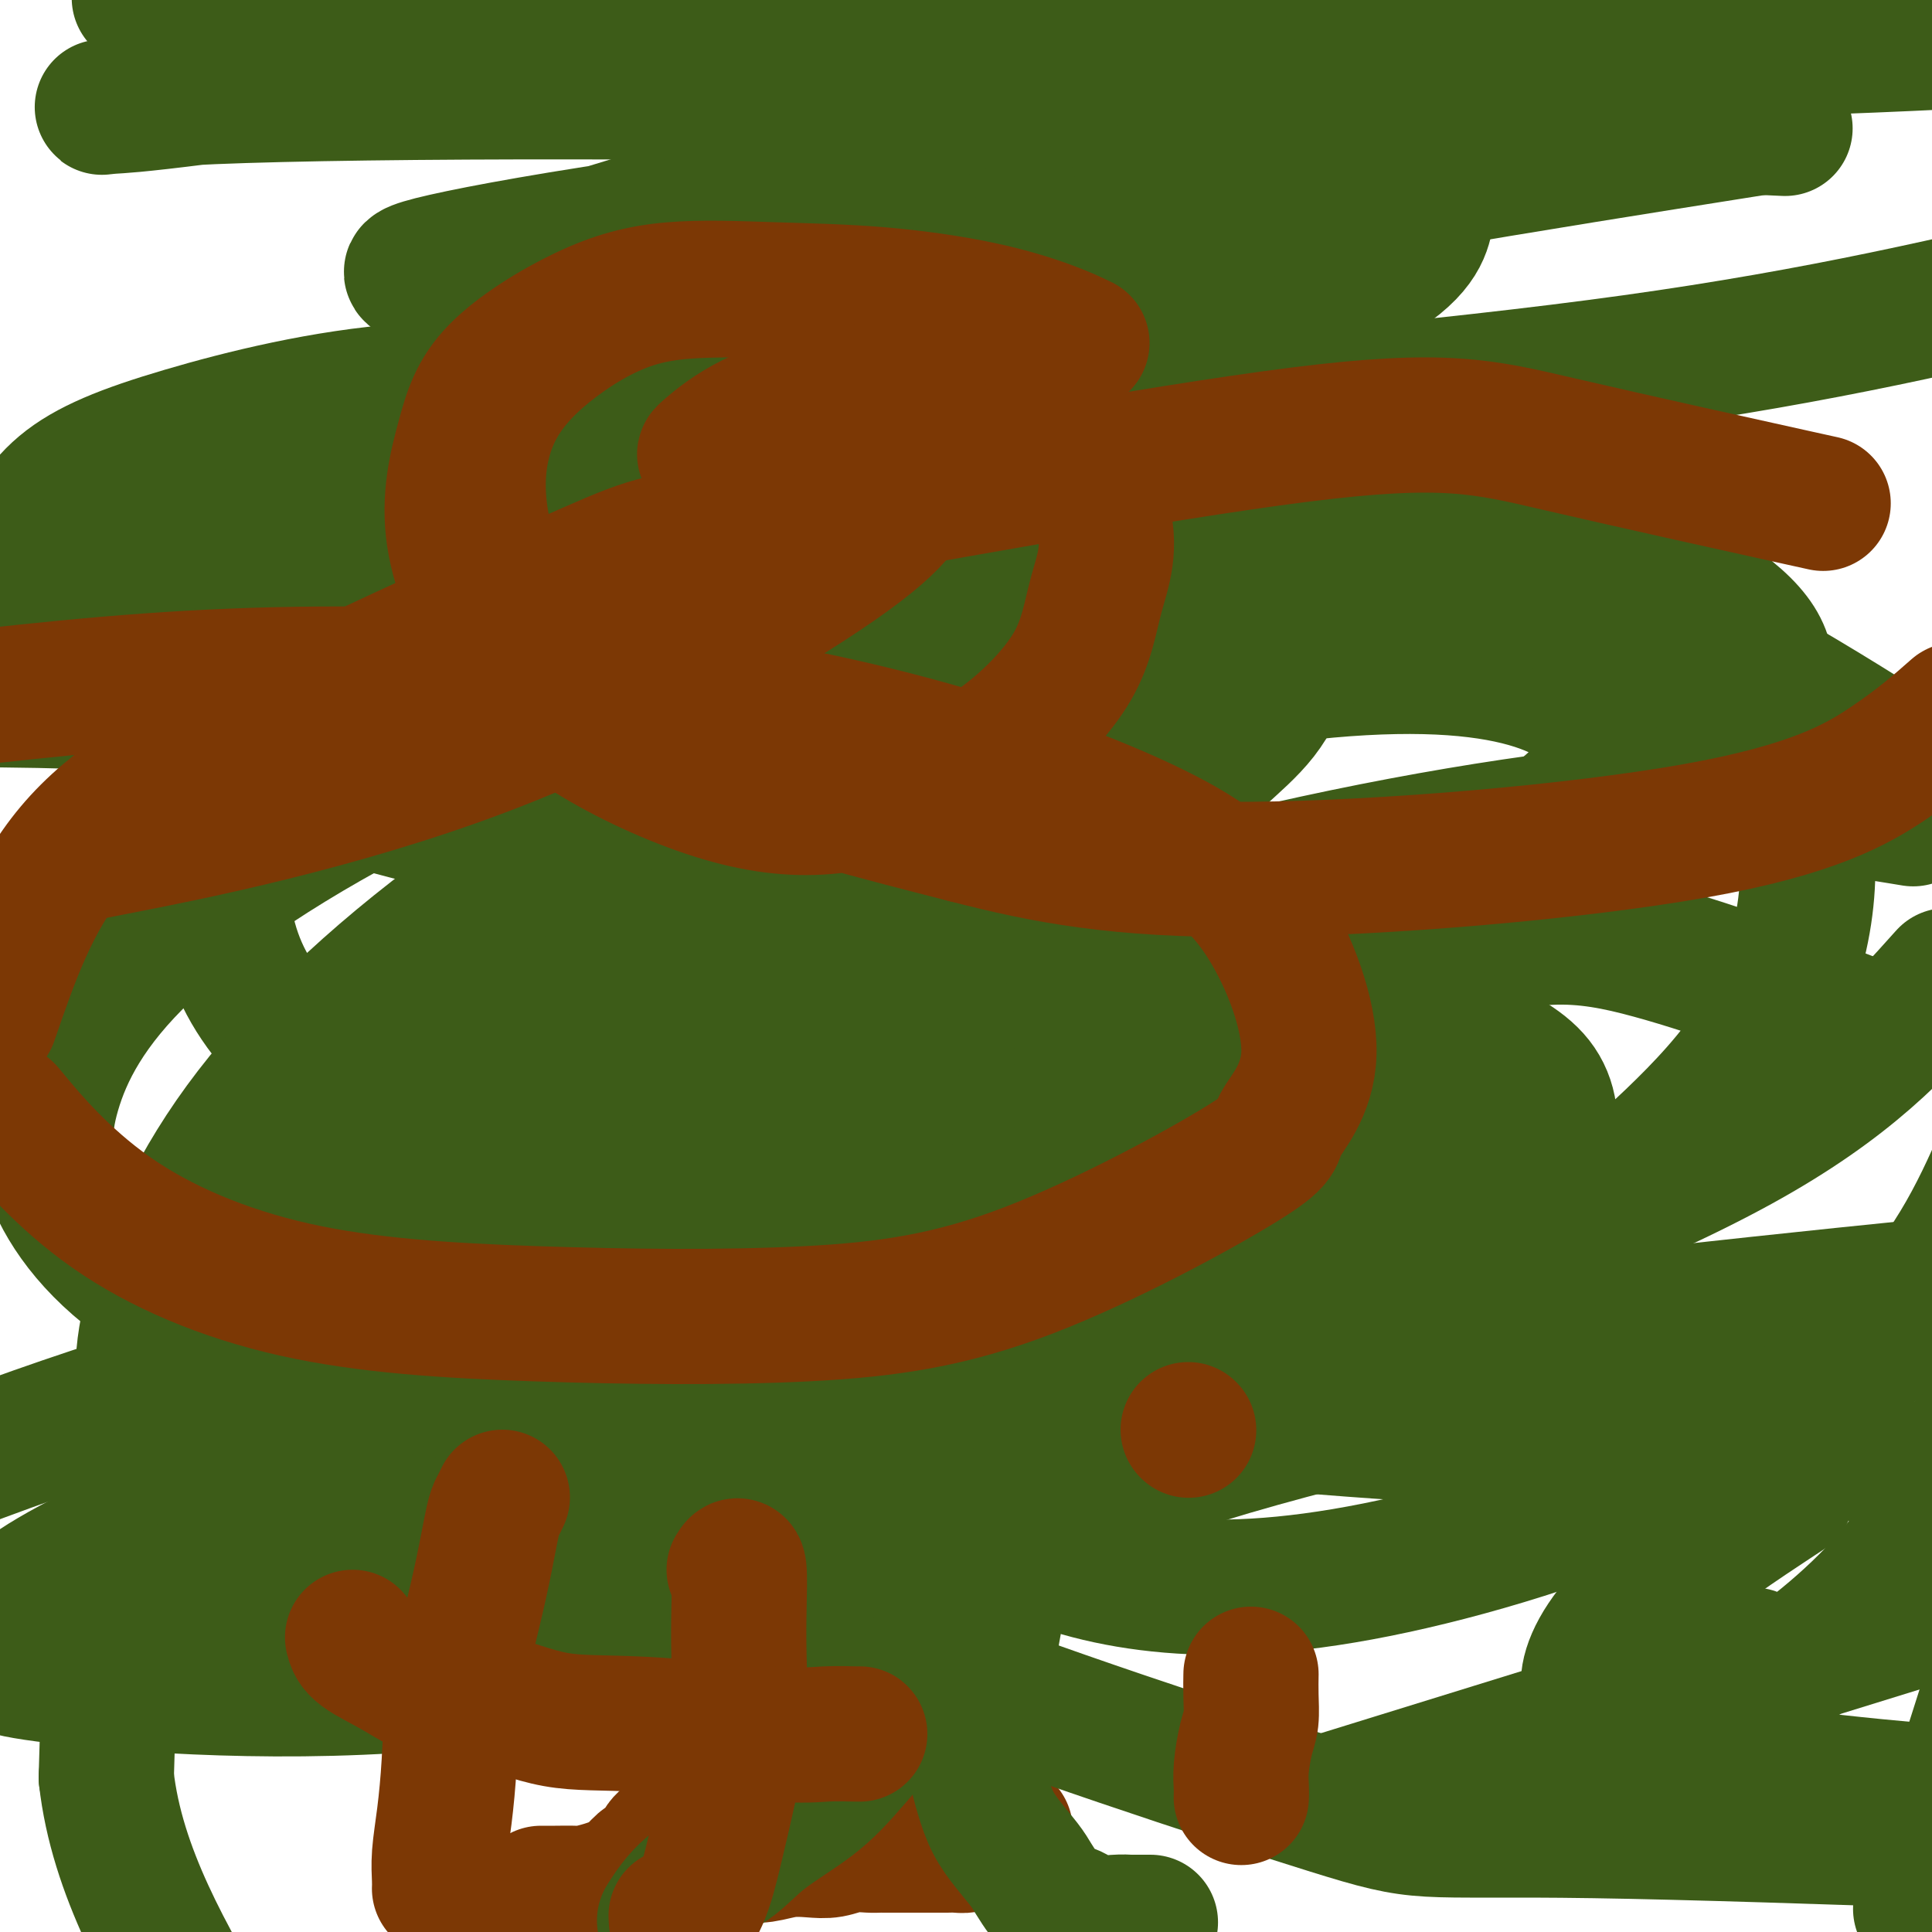
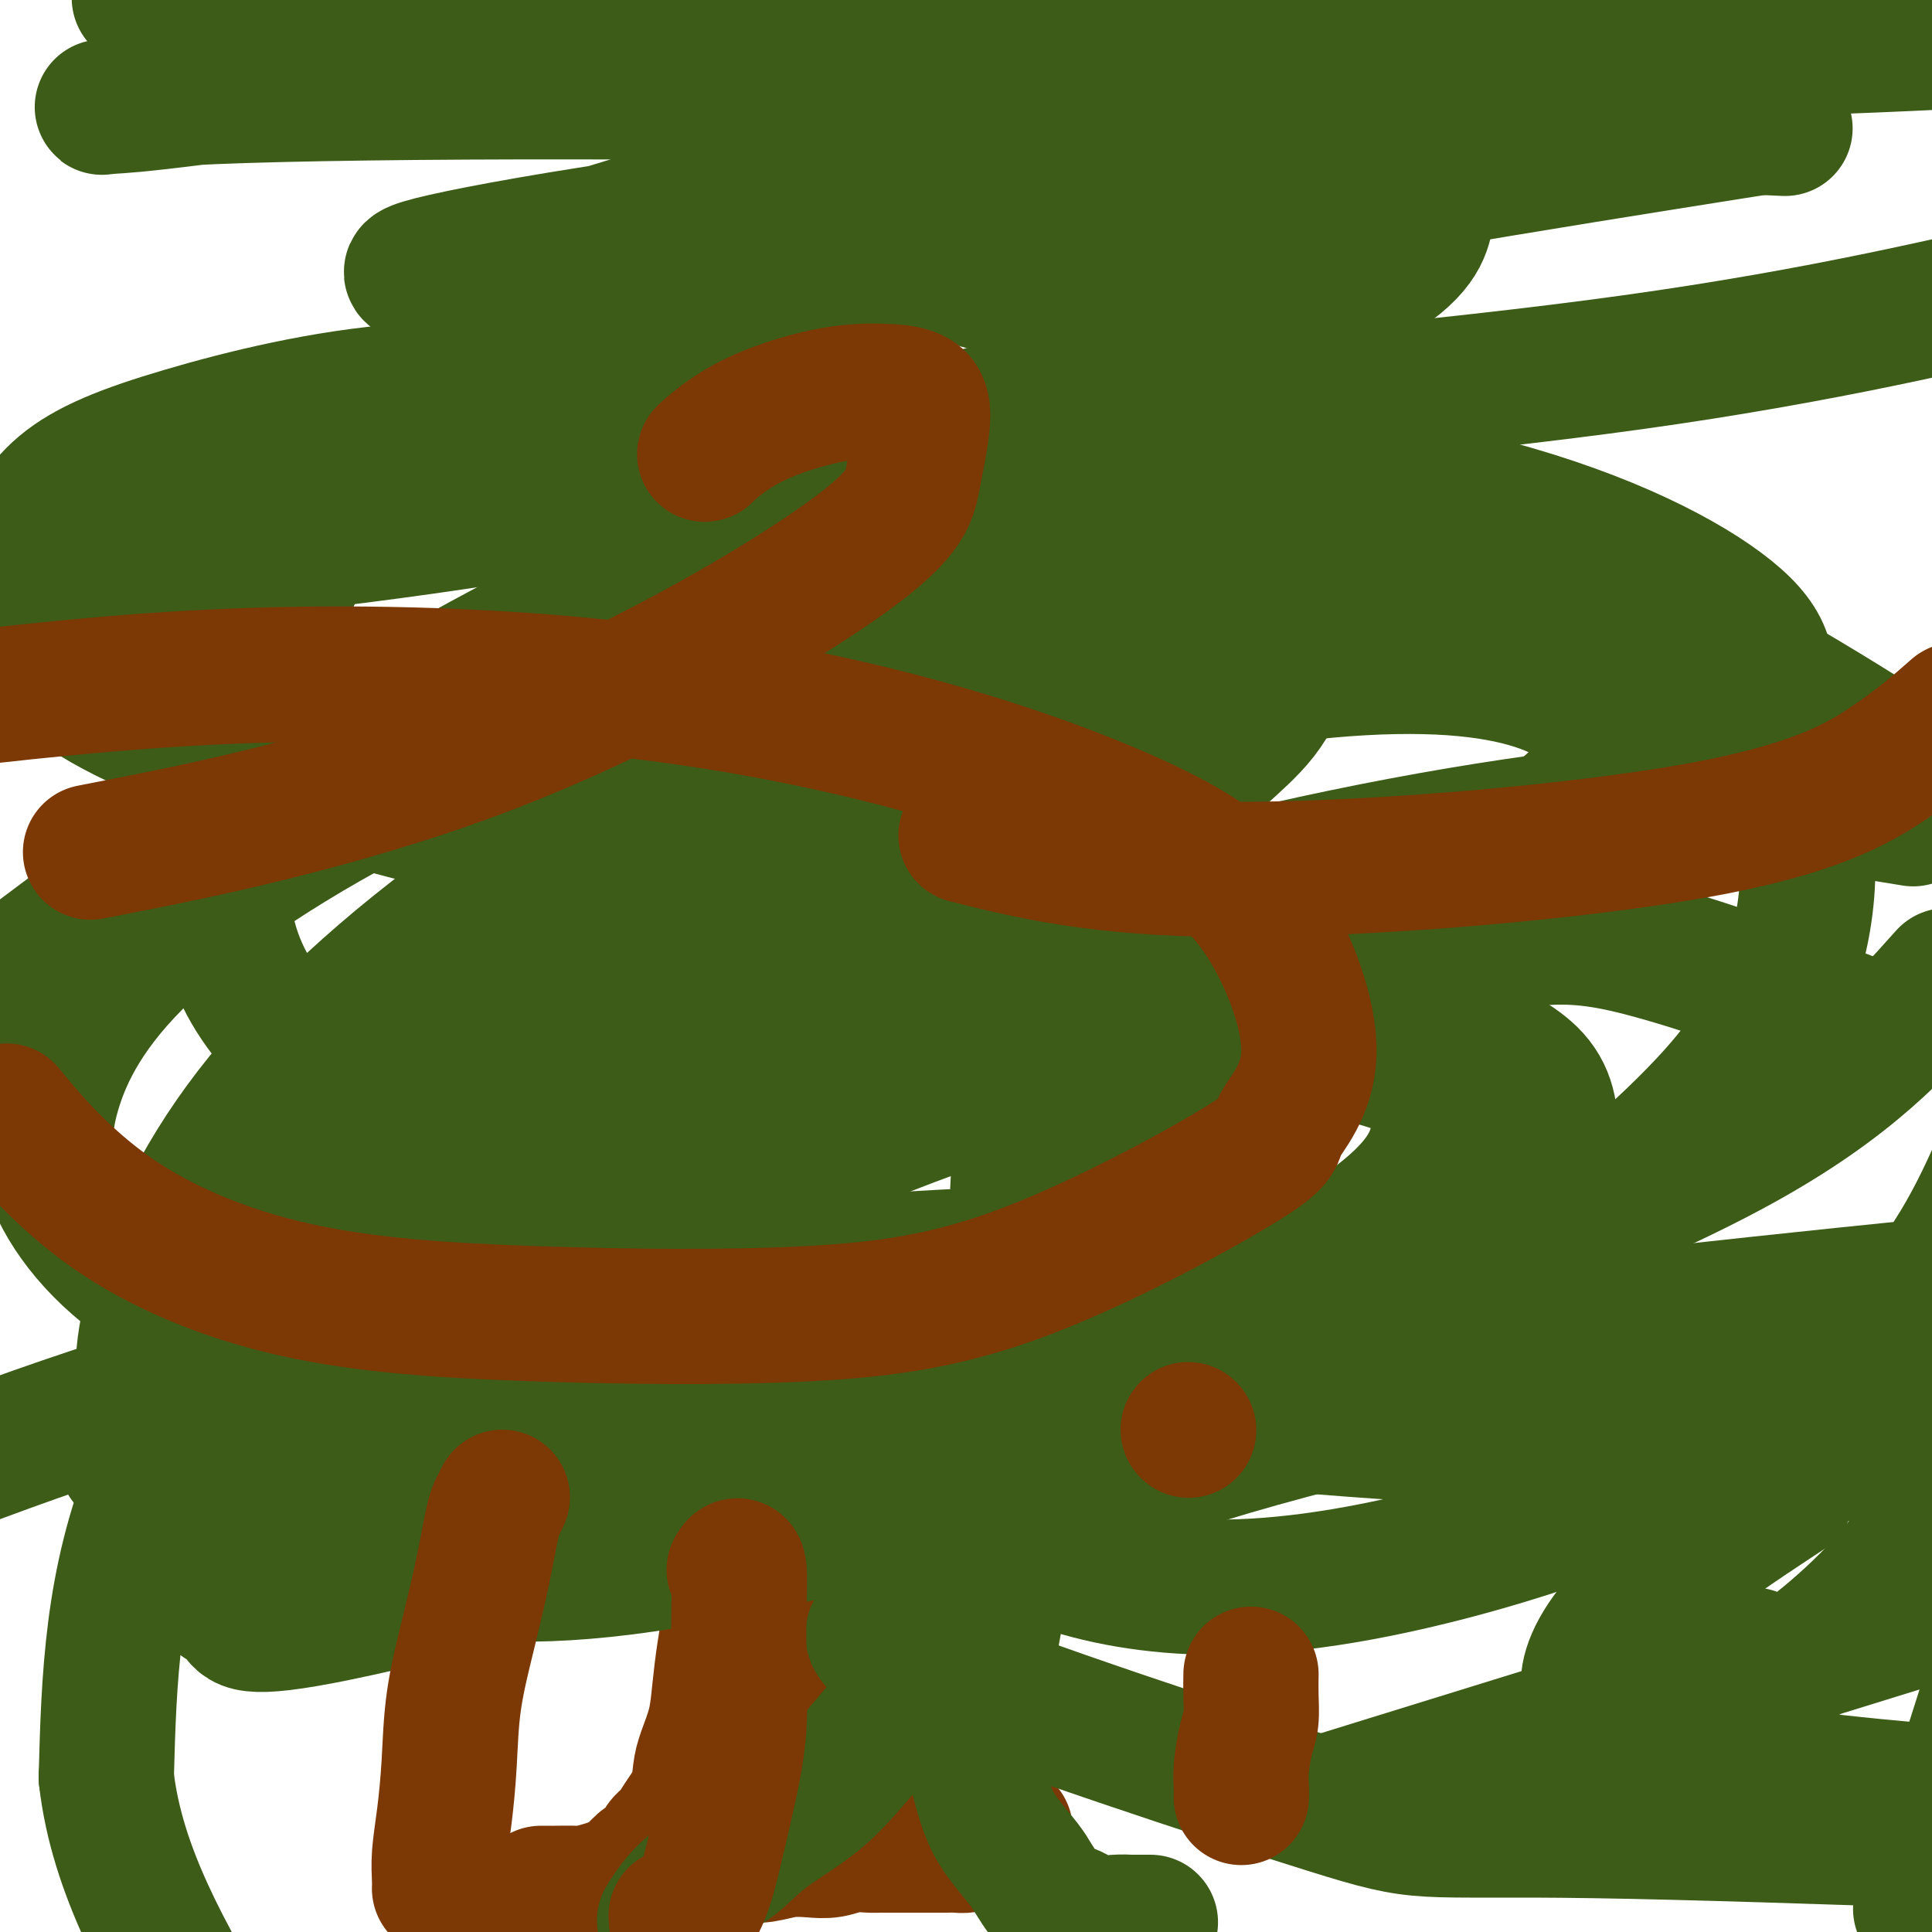
<svg xmlns="http://www.w3.org/2000/svg" viewBox="0 0 400 400" version="1.1">
  <g fill="none" stroke="#7C3805" stroke-width="28" stroke-linecap="round" stroke-linejoin="round">
    <path d="M112,392c0.308,-0.002 0.617,-0.003 1,0c0.383,0.003 0.841,0.011 2,0c1.159,-0.011 3.019,-0.042 4,0c0.981,0.042 1.083,0.158 2,0c0.917,-0.158 2.650,-0.588 4,-1c1.350,-0.412 2.316,-0.805 3,-1c0.684,-0.195 1.085,-0.192 2,-1c0.915,-0.808 2.342,-2.429 3,-3c0.658,-0.571 0.545,-0.094 1,0c0.455,0.094 1.477,-0.196 2,-1c0.523,-0.804 0.546,-2.123 1,-3c0.454,-0.877 1.339,-1.314 2,-2c0.661,-0.686 1.098,-1.623 2,-3c0.902,-1.377 2.269,-3.194 3,-5c0.731,-1.806 0.825,-3.600 1,-5c0.175,-1.400 0.429,-2.404 1,-4c0.571,-1.596 1.458,-3.783 2,-6c0.542,-2.217 0.737,-4.465 1,-7c0.263,-2.535 0.592,-5.359 1,-8c0.408,-2.641 0.894,-5.100 1,-8c0.106,-2.900 -0.168,-6.240 0,-9c0.168,-2.760 0.777,-4.940 1,-8c0.223,-3.060 0.061,-7.001 0,-10c-0.061,-2.999 -0.019,-5.055 0,-9c0.019,-3.945 0.015,-9.779 0,-14c-0.015,-4.221 -0.043,-6.829 0,-10c0.043,-3.171 0.155,-6.906 0,-10c-0.155,-3.094 -0.578,-5.547 -1,-8" />
    <path d="M151,256c0.004,-13.656 0.015,-8.797 0,-9c-0.015,-0.203 -0.057,-5.467 0,-9c0.057,-3.533 0.211,-5.336 0,-8c-0.211,-2.664 -0.788,-6.190 -1,-9c-0.212,-2.810 -0.058,-4.905 0,-7c0.058,-2.095 0.019,-4.191 0,-6c-0.019,-1.809 -0.019,-3.332 0,-5c0.019,-1.668 0.057,-3.480 0,-5c-0.057,-1.520 -0.209,-2.748 0,-4c0.209,-1.252 0.778,-2.529 1,-4c0.222,-1.471 0.096,-3.137 0,-4c-0.096,-0.863 -0.164,-0.922 0,-2c0.164,-1.078 0.559,-3.176 1,-4c0.441,-0.824 0.926,-0.376 1,-1c0.074,-0.624 -0.265,-2.321 0,-3c0.265,-0.679 1.132,-0.339 2,0" />
    <path d="M155,176c1.853,-2.618 3.985,-0.163 5,1c1.015,1.163 0.913,1.032 1,1c0.087,-0.032 0.363,0.033 1,0c0.637,-0.033 1.636,-0.164 2,0c0.364,0.164 0.094,0.623 0,1c-0.094,0.377 -0.010,0.672 0,1c0.010,0.328 -0.054,0.689 0,1c0.054,0.311 0.224,0.572 0,1c-0.224,0.428 -0.844,1.021 -1,2c-0.156,0.979 0.151,2.342 0,3c-0.151,0.658 -0.758,0.609 -1,1c-0.242,0.391 -0.117,1.222 0,2c0.117,0.778 0.227,1.505 0,2c-0.227,0.495 -0.792,0.759 -1,1c-0.208,0.241 -0.059,0.458 0,1c0.059,0.542 0.030,1.408 0,2c-0.030,0.592 -0.060,0.911 0,1c0.060,0.089 0.208,-0.053 0,0c-0.208,0.053 -0.774,0.301 -1,1c-0.226,0.699 -0.113,1.850 0,3" />
    <path d="M160,201c-0.619,3.895 -0.167,2.133 0,2c0.167,-0.133 0.049,1.362 0,3c-0.049,1.638 -0.028,3.419 0,5c0.028,1.581 0.064,2.963 0,4c-0.064,1.037 -0.228,1.730 0,3c0.228,1.270 0.849,3.116 1,5c0.151,1.884 -0.166,3.805 0,5c0.166,1.195 0.815,1.663 1,3c0.185,1.337 -0.094,3.542 0,5c0.094,1.458 0.561,2.168 1,3c0.439,0.832 0.849,1.785 1,3c0.151,1.215 0.041,2.692 0,4c-0.041,1.308 -0.015,2.449 0,3c0.015,0.551 0.018,0.513 0,1c-0.018,0.487 -0.057,1.498 0,2c0.057,0.502 0.212,0.495 0,1c-0.212,0.505 -0.789,1.524 -1,2c-0.211,0.476 -0.057,0.411 0,1c0.057,0.589 0.015,1.833 0,3c-0.015,1.167 -0.004,2.257 0,3c0.004,0.743 0.002,1.139 0,2c-0.002,0.861 -0.004,2.188 0,3c0.004,0.812 0.015,1.108 0,2c-0.015,0.892 -0.057,2.380 0,3c0.057,0.620 0.212,0.373 0,1c-0.212,0.627 -0.792,2.127 -1,3c-0.208,0.873 -0.045,1.118 0,2c0.045,0.882 -0.029,2.401 0,3c0.029,0.599 0.162,0.277 0,1c-0.162,0.723 -0.618,2.492 -1,4c-0.382,1.508 -0.691,2.754 -1,4" />
    <path d="M160,290c-0.620,8.265 -0.170,4.927 0,4c0.170,-0.927 0.060,0.556 0,2c-0.060,1.444 -0.069,2.848 0,4c0.069,1.152 0.216,2.051 0,3c-0.216,0.949 -0.794,1.949 -1,3c-0.206,1.051 -0.041,2.155 0,3c0.041,0.845 -0.041,1.433 0,2c0.041,0.567 0.207,1.115 0,2c-0.207,0.885 -0.787,2.109 -1,3c-0.213,0.891 -0.061,1.451 0,2c0.061,0.549 0.030,1.088 0,2c-0.030,0.912 -0.060,2.197 0,3c0.060,0.803 0.212,1.125 0,2c-0.212,0.875 -0.786,2.304 -1,3c-0.214,0.696 -0.068,0.661 0,1c0.068,0.339 0.059,1.053 0,2c-0.059,0.947 -0.169,2.126 0,3c0.169,0.874 0.618,1.441 1,2c0.382,0.559 0.697,1.108 1,2c0.303,0.892 0.593,2.125 1,3c0.407,0.875 0.932,1.391 1,2c0.068,0.609 -0.322,1.311 0,2c0.322,0.689 1.354,1.364 2,2c0.646,0.636 0.904,1.231 1,2c0.096,0.769 0.029,1.712 0,2c-0.029,0.288 -0.022,-0.077 0,0c0.022,0.077 0.057,0.598 0,1c-0.057,0.402 -0.208,0.685 0,1c0.208,0.315 0.774,0.661 1,1c0.226,0.339 0.113,0.669 0,1" />
    <path d="M165,355c1.174,3.488 0.108,1.708 0,1c-0.108,-0.708 0.741,-0.343 1,0c0.259,0.343 -0.073,0.666 0,1c0.073,0.334 0.552,0.681 1,1c0.448,0.319 0.866,0.610 1,1c0.134,0.390 -0.018,0.878 0,1c0.018,0.122 0.204,-0.121 1,0c0.796,0.121 2.202,0.606 3,1c0.798,0.394 0.987,0.697 1,1c0.013,0.303 -0.150,0.607 0,1c0.150,0.393 0.614,0.875 1,1c0.386,0.125 0.694,-0.107 1,0c0.306,0.107 0.610,0.554 1,1c0.390,0.446 0.867,0.893 1,1c0.133,0.107 -0.078,-0.126 0,0c0.078,0.126 0.444,0.611 1,1c0.556,0.389 1.302,0.683 2,1c0.698,0.317 1.349,0.659 2,1" />
    <path d="M182,369c2.815,2.774 1.352,2.709 2,3c0.648,0.291 3.406,0.940 5,2c1.594,1.060 2.024,2.533 3,3c0.976,0.467 2.498,-0.072 3,0c0.502,0.072 -0.015,0.755 0,1c0.015,0.245 0.564,0.052 1,0c0.436,-0.052 0.761,0.039 1,0c0.239,-0.039 0.391,-0.207 1,0c0.609,0.207 1.673,0.787 2,1c0.327,0.213 -0.085,0.057 0,0c0.085,-0.057 0.666,-0.015 1,0c0.334,0.015 0.422,0.004 1,0c0.578,-0.004 1.647,-0.001 2,0c0.353,0.001 -0.010,-0.001 0,0c0.010,0.001 0.392,0.003 1,0c0.608,-0.003 1.441,-0.011 2,0c0.559,0.011 0.843,0.041 1,0c0.157,-0.041 0.188,-0.155 0,0c-0.188,0.155 -0.594,0.577 -1,1" />
    <path d="M207,380c1.736,0.420 -1.423,-0.031 -3,0c-1.577,0.031 -1.573,0.544 -2,1c-0.427,0.456 -1.286,0.854 -2,1c-0.714,0.146 -1.283,0.039 -2,0c-0.717,-0.039 -1.580,-0.010 -2,0c-0.420,0.010 -0.395,0.003 -1,0c-0.605,-0.003 -1.839,-0.001 -3,0c-1.161,0.001 -2.249,0.000 -3,0c-0.751,-0.000 -1.166,-0.001 -2,0c-0.834,0.001 -2.088,0.004 -3,0c-0.912,-0.004 -1.481,-0.015 -2,0c-0.519,0.015 -0.987,0.056 -2,0c-1.013,-0.056 -2.571,-0.207 -4,0c-1.429,0.207 -2.731,0.774 -4,1c-1.269,0.226 -2.507,0.113 -4,0c-1.493,-0.113 -3.240,-0.226 -5,0c-1.760,0.226 -3.532,0.793 -5,1c-1.468,0.207 -2.632,0.056 -3,0c-0.368,-0.056 0.059,-0.015 0,0c-0.059,0.015 -0.603,0.004 -1,0c-0.397,-0.004 -0.645,-0.001 -1,0c-0.355,0.001 -0.817,0.000 -2,0c-1.183,-0.000 -3.088,-0.000 -4,0c-0.912,0.000 -0.832,0.000 -1,0c-0.168,-0.000 -0.584,-0.000 -1,0" />
    <path d="M145,384c-9.988,0.619 -3.958,0.167 -2,0c1.958,-0.167 -0.155,-0.048 -1,0c-0.845,0.048 -0.423,0.024 0,0" />
  </g>
  <g fill="none" stroke="#3D5C18" stroke-width="28" stroke-linecap="round" stroke-linejoin="round">
    <path d="M171,150c-0.361,0.337 -0.723,0.674 -1,1c-0.277,0.326 -0.470,0.640 -1,1c-0.530,0.360 -1.399,0.766 -3,1c-1.601,0.234 -3.936,0.295 -6,1c-2.064,0.705 -3.857,2.055 -8,3c-4.143,0.945 -10.636,1.485 -15,2c-4.364,0.515 -6.599,1.005 -10,1c-3.401,-0.005 -7.970,-0.505 -12,-1c-4.030,-0.495 -7.523,-0.985 -11,-2c-3.477,-1.015 -6.938,-2.556 -11,-4c-4.062,-1.444 -8.724,-2.791 -13,-4c-4.276,-1.209 -8.168,-2.280 -11,-4c-2.832,-1.720 -4.606,-4.091 -6,-6c-1.394,-1.909 -2.408,-3.357 -3,-5c-0.592,-1.643 -0.763,-3.481 -1,-5c-0.237,-1.519 -0.542,-2.719 0,-5c0.542,-2.281 1.929,-5.644 4,-9c2.071,-3.356 4.825,-6.703 8,-10c3.175,-3.297 6.772,-6.542 12,-12c5.228,-5.458 12.087,-13.129 17,-18c4.913,-4.871 7.880,-6.941 11,-9c3.120,-2.059 6.393,-4.107 10,-6c3.607,-1.893 7.547,-3.631 12,-5c4.453,-1.369 9.420,-2.369 14,-3c4.580,-0.631 8.774,-0.893 12,-1c3.226,-0.107 5.483,-0.059 9,0c3.517,0.059 8.293,0.129 13,1c4.707,0.871 9.344,2.542 14,4c4.656,1.458 9.330,2.702 14,4c4.670,1.298 9.335,2.649 14,4" />
    <path d="M223,64c8.853,2.692 9.987,3.423 14,6c4.013,2.577 10.907,6.999 15,10c4.093,3.001 5.385,4.580 7,7c1.615,2.420 3.553,5.679 5,9c1.447,3.321 2.404,6.703 3,10c0.596,3.297 0.831,6.510 1,10c0.169,3.490 0.272,7.259 0,11c-0.272,3.741 -0.918,7.454 -2,11c-1.082,3.546 -2.600,6.924 -5,10c-2.400,3.076 -5.683,5.851 -8,8c-2.317,2.149 -3.667,3.672 -6,6c-2.333,2.328 -5.647,5.462 -7,7c-1.353,1.538 -0.743,1.481 -3,2c-2.257,0.519 -7.381,1.615 -11,2c-3.619,0.385 -5.733,0.060 -9,0c-3.267,-0.060 -7.685,0.144 -13,0c-5.315,-0.144 -11.525,-0.635 -16,-1c-4.475,-0.365 -7.215,-0.604 -11,-1c-3.785,-0.396 -8.614,-0.950 -13,-2c-4.386,-1.050 -8.328,-2.596 -13,-4c-4.672,-1.404 -10.075,-2.666 -14,-4c-3.925,-1.334 -6.372,-2.739 -8,-4c-1.628,-1.261 -2.436,-2.379 -3,-3c-0.564,-0.621 -0.883,-0.744 -1,-1c-0.117,-0.256 -0.031,-0.646 0,-1c0.031,-0.354 0.009,-0.673 0,-1c-0.009,-0.327 -0.004,-0.664 0,-1" />
    <path d="M125,150c-1.582,-1.741 0.462,-0.592 3,-1c2.538,-0.408 5.568,-2.372 10,-4c4.432,-1.628 10.265,-2.920 15,-4c4.735,-1.080 8.373,-1.947 17,-3c8.627,-1.053 22.244,-2.293 31,-3c8.756,-0.707 12.652,-0.883 16,-1c3.348,-0.117 6.148,-0.175 7,0c0.852,0.175 -0.245,0.583 -2,1c-1.755,0.417 -4.168,0.845 -7,1c-2.832,0.155 -6.083,0.039 -10,0c-3.917,-0.039 -8.501,-0.000 -13,0c-4.499,0.000 -8.913,-0.038 -13,0c-4.087,0.038 -7.847,0.153 -11,0c-3.153,-0.153 -5.698,-0.573 -8,0c-2.302,0.573 -4.360,2.139 -5,3c-0.640,0.861 0.139,1.016 0,1c-0.139,-0.016 -1.196,-0.204 0,0c1.196,0.204 4.645,0.801 9,1c4.355,0.199 9.616,0.002 16,0c6.384,-0.002 13.889,0.193 20,0c6.111,-0.193 10.826,-0.773 14,-1c3.174,-0.227 4.806,-0.102 5,0c0.194,0.102 -1.050,0.181 -2,0c-0.950,-0.181 -1.605,-0.623 -4,-1c-2.395,-0.377 -6.528,-0.689 -15,-1c-8.472,-0.311 -21.281,-0.622 -31,0c-9.719,0.622 -16.348,2.178 -22,4c-5.652,1.822 -10.326,3.911 -15,6" />
    <path d="M130,148c-7.032,2.640 -6.113,4.239 -6,6c0.113,1.761 -0.579,3.682 0,5c0.579,1.318 2.429,2.031 6,3c3.571,0.969 8.863,2.194 16,3c7.137,0.806 16.121,1.193 26,0c9.879,-1.193 20.655,-3.965 30,-6c9.345,-2.035 17.258,-3.334 23,-6c5.742,-2.666 9.311,-6.698 12,-10c2.689,-3.302 4.498,-5.873 6,-8c1.502,-2.127 2.698,-3.810 -1,-9c-3.698,-5.190 -12.291,-13.886 -22,-20c-9.709,-6.114 -20.534,-9.644 -35,-13c-14.466,-3.356 -32.574,-6.536 -50,-9c-17.426,-2.464 -34.170,-4.211 -51,-3c-16.830,1.211 -33.746,5.381 -46,9c-12.254,3.619 -19.845,6.688 -25,11c-5.155,4.312 -7.873,9.865 -9,15c-1.127,5.135 -0.662,9.850 2,15c2.662,5.150 7.523,10.736 20,17c12.477,6.264 32.572,13.206 54,19c21.428,5.794 44.189,10.441 82,13c37.811,2.559 90.671,3.032 121,0c30.329,-3.032 38.128,-9.569 43,-14c4.872,-4.431 6.816,-6.757 7,-10c0.184,-3.243 -1.392,-7.403 -7,-11c-5.608,-3.597 -15.250,-6.632 -31,-7c-15.750,-0.368 -37.610,1.929 -62,8c-24.390,6.071 -51.311,15.916 -78,32c-26.689,16.084 -53.147,38.407 -75,61c-21.853,22.593 -39.101,45.455 -48,67c-8.899,21.545 -9.450,41.772 -10,62" />
    <path d="M22,368c2.167,19.500 12.583,37.250 23,55" />
    <path d="M399,391c-1.167,3.667 -2.333,7.333 0,0c2.333,-7.333 8.167,-25.667 14,-44" />
    <path d="M398,309c4.116,3.254 8.232,6.508 0,0c-8.232,-6.508 -28.814,-22.777 -52,-33c-23.186,-10.223 -48.978,-14.400 -82,-16c-33.022,-1.600 -73.275,-0.623 -113,4c-39.725,4.623 -78.921,12.892 -113,23c-34.079,10.108 -63.039,22.054 -92,34" />
    <path d="M319,284c8.639,-1.891 17.278,-3.782 0,0c-17.278,3.782 -60.473,13.235 -86,23c-25.527,9.765 -33.387,19.840 -42,25c-8.613,5.160 -17.979,5.404 0,13c17.979,7.596 63.302,22.545 84,29c20.698,6.455 16.771,4.416 55,5c38.229,0.584 118.615,3.792 199,7" />
    <path d="M288,369c-10.500,3.250 -21.000,6.500 0,0c21.000,-6.500 73.500,-22.750 126,-39" />
-     <path d="M319,241c10.631,0.491 21.262,0.982 0,0c-21.262,-0.982 -74.417,-3.436 -113,-4c-38.583,-0.564 -62.594,0.761 -78,2c-15.406,1.239 -22.207,2.391 -24,3c-1.793,0.609 1.423,0.677 6,1c4.577,0.323 10.514,0.903 28,0c17.486,-0.903 46.520,-3.289 73,-6c26.480,-2.711 50.407,-5.746 66,-8c15.593,-2.254 22.852,-3.728 24,-4c1.148,-0.272 -3.815,0.657 -15,4c-11.185,3.343 -28.593,9.101 -56,17c-27.407,7.899 -64.813,17.940 -100,30c-35.187,12.060 -68.155,26.137 -90,36c-21.845,9.863 -32.568,15.510 -37,20c-4.432,4.490 -2.573,7.823 -3,10c-0.427,2.177 -3.140,3.197 12,5c15.140,1.803 48.133,4.389 81,1c32.867,-3.389 65.608,-12.753 96,-23c30.392,-10.247 58.433,-21.378 77,-33c18.567,-11.622 27.659,-23.737 33,-33c5.341,-9.263 6.931,-15.676 1,-26c-5.931,-10.324 -19.384,-24.561 -34,-38c-14.616,-13.439 -30.397,-26.080 -80,-35c-49.603,-8.920 -133.030,-14.120 -178,-15c-44.970,-0.880 -51.485,2.560 -58,6" />
    <path d="M97,207c-11.790,3.014 -23.580,6.028 0,0c23.580,-6.028 82.530,-21.099 119,-36c36.470,-14.901 50.461,-29.633 58,-40c7.539,-10.367 8.625,-16.370 8,-22c-0.625,-5.630 -2.960,-10.887 -9,-15c-6.040,-4.113 -15.784,-7.082 -33,-6c-17.216,1.082 -41.904,6.214 -71,17c-29.096,10.786 -62.599,27.224 -92,45c-29.401,17.776 -54.701,36.888 -80,56" />
    <path d="M36,303c-8.506,-0.563 -17.011,-1.126 0,0c17.011,1.126 59.539,3.941 102,0c42.461,-3.941 84.855,-14.638 124,-27c39.145,-12.362 75.041,-26.389 98,-39c22.959,-12.611 32.979,-23.805 43,-35" />
    <path d="M393,169c2.693,0.443 5.386,0.886 0,0c-5.386,-0.886 -18.850,-3.101 -41,-2c-22.150,1.101 -52.986,5.520 -86,13c-33.014,7.480 -68.206,18.022 -99,28c-30.794,9.978 -57.190,19.391 -72,26c-14.810,6.609 -18.035,10.413 -19,12c-0.965,1.587 0.331,0.956 9,0c8.669,-0.956 24.713,-2.237 52,-8c27.287,-5.763 65.817,-16.007 103,-28c37.183,-11.993 73.019,-25.736 94,-37c20.981,-11.264 27.108,-20.048 30,-27c2.892,-6.952 2.548,-12.073 -6,-19c-8.548,-6.927 -25.302,-15.661 -49,-22c-23.698,-6.339 -54.342,-10.284 -92,-11c-37.658,-0.716 -82.331,1.795 -120,5c-37.669,3.205 -68.335,7.102 -99,11" />
    <path d="M3,118c-7.599,0.600 -15.198,1.201 0,0c15.198,-1.201 53.193,-4.203 92,-10c38.807,-5.797 78.426,-14.388 111,-23c32.574,-8.612 58.102,-17.246 72,-24c13.898,-6.754 16.165,-11.629 17,-15c0.835,-3.371 0.237,-5.237 -3,-7c-3.237,-1.763 -9.113,-3.423 -21,-4c-11.887,-0.577 -29.783,-0.071 -54,2c-24.217,2.071 -54.753,5.709 -78,9c-23.247,3.291 -39.204,6.237 -47,8c-7.796,1.763 -7.432,2.343 -6,3c1.432,0.657 3.930,1.393 13,-1c9.070,-2.393 24.711,-7.913 50,-15c25.289,-7.087 60.225,-15.739 91,-26c30.775,-10.261 57.387,-22.130 84,-34" />
    <path d="M124,0c2.101,-1.060 4.202,-2.119 0,0c-4.202,2.119 -14.708,7.417 35,10c49.708,2.583 159.631,2.452 236,-1c76.369,-3.452 119.185,-10.226 162,-17" />
    <path d="M354,28c13.200,-2.093 26.401,-4.187 0,0c-26.401,4.187 -92.402,14.653 -142,25c-49.598,10.347 -82.793,20.573 -106,28c-23.207,7.427 -36.426,12.054 -42,14c-5.574,1.946 -3.505,1.209 1,2c4.505,0.791 11.445,3.109 34,2c22.555,-1.109 60.726,-5.645 105,-10c44.274,-4.355 94.650,-8.530 134,-14c39.350,-5.470 67.675,-12.235 96,-19" />
    <path d="M357,26c10.897,0.502 21.794,1.004 0,0c-21.794,-1.004 -76.279,-3.512 -122,-5c-45.721,-1.488 -82.679,-1.954 -115,-2c-32.321,-0.046 -60.004,0.330 -76,1c-15.996,0.670 -20.305,1.636 -22,2c-1.695,0.364 -0.777,0.128 1,0c1.777,-0.128 4.415,-0.148 19,-2c14.585,-1.852 41.119,-5.537 71,-9c29.881,-3.463 63.109,-6.704 90,-11c26.891,-4.296 47.446,-9.648 68,-15" />
    <path d="M30,0c-0.998,-0.349 -1.997,-0.699 0,0c1.997,0.699 6.988,2.446 19,4c12.012,1.554 31.044,2.915 55,4c23.956,1.085 52.837,1.894 78,2c25.163,0.106 46.607,-0.490 58,-1c11.393,-0.510 12.736,-0.933 13,-1c0.264,-0.067 -0.549,0.220 -1,0c-0.451,-0.220 -0.539,-0.949 -6,0c-5.461,0.949 -16.295,3.575 -33,9c-16.705,5.425 -39.280,13.649 -62,26c-22.720,12.351 -45.584,28.830 -61,40c-15.416,11.170 -23.385,17.032 -31,35c-7.615,17.968 -14.877,48.044 -13,68c1.877,19.956 12.892,29.793 29,42c16.108,12.207 37.308,26.784 63,38c25.692,11.216 55.875,19.071 88,24c32.125,4.929 66.192,6.933 89,8c22.808,1.067 34.357,1.198 40,0c5.643,-1.198 5.380,-3.726 6,-5c0.620,-1.274 2.123,-1.295 -1,-3c-3.123,-1.705 -10.872,-5.094 -22,-7c-11.128,-1.906 -25.634,-2.328 -45,-2c-19.366,0.328 -43.590,1.408 -65,3c-21.410,1.592 -40.005,3.698 -51,5c-10.995,1.302 -14.391,1.802 -16,2c-1.609,0.198 -1.431,0.094 3,0c4.431,-0.094 13.116,-0.180 32,-2c18.884,-1.820 47.969,-5.375 79,-9c31.031,-3.625 64.009,-7.322 89,-10c24.991,-2.678 41.996,-4.339 59,-6" />
    <path d="M367,311c2.565,-1.691 5.130,-3.381 0,0c-5.130,3.381 -17.955,11.834 -26,19c-8.045,7.166 -11.311,13.044 -12,17c-0.689,3.956 1.199,5.988 5,9c3.801,3.012 9.515,7.003 25,10c15.485,2.997 40.743,4.998 66,7" />
    <path d="M357,345c5.230,-2.009 10.461,-4.017 0,0c-10.461,4.017 -36.612,14.061 -47,19c-10.388,4.939 -5.011,4.773 -2,5c3.011,0.227 3.658,0.848 7,1c3.342,0.152 9.380,-0.166 19,-4c9.620,-3.834 22.821,-11.186 34,-19c11.179,-7.814 20.337,-16.090 27,-25c6.663,-8.910 10.832,-18.455 15,-28" />
    <path d="M380,210c3.382,1.297 6.764,2.594 0,0c-6.764,-2.594 -23.674,-9.077 -38,-13c-14.326,-3.923 -26.070,-5.284 -48,4c-21.930,9.284 -54.048,29.214 -72,45c-17.952,15.786 -21.737,27.430 -24,37c-2.263,9.570 -3.004,17.068 -1,23c2.004,5.932 6.752,10.299 14,14c7.248,3.701 16.998,6.738 29,8c12.002,1.262 26.258,0.751 45,-3c18.742,-3.751 41.969,-10.741 62,-20c20.031,-9.259 36.866,-20.788 48,-33c11.134,-12.212 16.567,-25.106 22,-38" />
    <path d="M395,158c6.597,4.224 13.195,8.447 0,0c-13.195,-8.447 -46.182,-29.566 -73,-39c-26.818,-9.434 -47.466,-7.183 -72,-4c-24.534,3.183 -52.953,7.299 -82,15c-29.047,7.701 -58.724,18.986 -83,31c-24.276,12.014 -43.153,24.758 -55,36c-11.847,11.242 -16.664,20.984 -19,29c-2.336,8.016 -2.192,14.308 2,22c4.192,7.692 12.432,16.784 27,24c14.568,7.216 35.465,12.557 57,17c21.535,4.443 43.709,7.987 83,3c39.291,-4.987 95.701,-18.507 122,-26c26.299,-7.493 22.489,-8.960 29,-16c6.511,-7.040 23.345,-19.654 33,-35c9.655,-15.346 12.132,-33.425 9,-47c-3.132,-13.575 -11.872,-22.645 -23,-30c-11.128,-7.355 -24.642,-12.994 -42,-16c-17.358,-3.006 -38.558,-3.379 -63,1c-24.442,4.379 -52.126,13.509 -78,25c-25.874,11.491 -49.938,25.344 -70,40c-20.062,14.656 -36.122,30.116 -47,45c-10.878,14.884 -16.574,29.193 -19,40c-2.426,10.807 -1.581,18.113 2,25c3.581,6.887 9.899,13.357 20,18c10.101,4.643 23.986,7.460 39,9c15.014,1.540 31.157,1.804 63,-5c31.843,-6.804 79.386,-20.677 108,-33c28.614,-12.323 38.299,-23.097 45,-31c6.701,-7.903 10.420,-12.935 12,-18c1.580,-5.065 1.023,-10.161 -2,-14c-3.023,-3.839 -8.511,-6.419 -14,-9" />
    <path d="M304,215c-6.952,-2.152 -17.332,-3.033 -33,-2c-15.668,1.033 -36.625,3.980 -60,11c-23.375,7.020 -49.170,18.111 -73,30c-23.830,11.889 -45.697,24.574 -61,36c-15.303,11.426 -24.043,21.594 -29,28c-4.957,6.406 -6.130,9.052 -5,11c1.130,1.948 4.564,3.200 6,5c1.436,1.800 0.874,4.148 21,0c20.126,-4.148 60.940,-14.792 93,-25c32.060,-10.208 55.365,-19.980 76,-30c20.635,-10.020 38.599,-20.289 48,-28c9.401,-7.711 10.237,-12.863 11,-17c0.763,-4.137 1.452,-7.259 -2,-10c-3.452,-2.741 -11.044,-5.102 -21,-7c-9.956,-1.898 -22.277,-3.334 -39,-1c-16.723,2.334 -37.849,8.436 -63,17c-25.151,8.564 -54.329,19.590 -66,24c-11.671,4.410 -5.836,2.205 0,0" />
    <path d="M138,397c-0.362,0.565 -0.724,1.129 0,0c0.724,-1.129 2.535,-3.952 5,-6c2.465,-2.048 5.583,-3.320 8,-5c2.417,-1.680 4.135,-3.767 7,-6c2.865,-2.233 6.879,-4.612 10,-7c3.121,-2.388 5.348,-4.783 9,-9c3.652,-4.217 8.729,-10.254 12,-15c3.271,-4.746 4.734,-8.201 6,-12c1.266,-3.799 2.333,-7.942 3,-12c0.667,-4.058 0.933,-8.031 2,-12c1.067,-3.969 2.934,-7.933 4,-12c1.066,-4.067 1.332,-8.235 2,-12c0.668,-3.765 1.737,-7.125 2,-11c0.263,-3.875 -0.280,-8.265 0,-12c0.280,-3.735 1.385,-6.816 2,-11c0.615,-4.184 0.742,-9.469 1,-14c0.258,-4.531 0.646,-8.306 1,-12c0.354,-3.694 0.673,-7.308 1,-13c0.327,-5.692 0.662,-13.461 1,-19c0.338,-5.539 0.678,-8.848 1,-12c0.322,-3.152 0.626,-6.149 1,-9c0.374,-2.851 0.817,-5.557 1,-7c0.183,-1.443 0.104,-1.624 0,-2c-0.104,-0.376 -0.235,-0.949 0,-1c0.235,-0.051 0.836,0.419 1,1c0.164,0.581 -0.110,1.272 0,2c0.110,0.728 0.603,1.494 1,3c0.397,1.506 0.699,3.753 1,6" />
    <path d="M220,178c0.908,2.829 1.679,3.901 2,6c0.321,2.099 0.191,5.224 0,8c-0.191,2.776 -0.443,5.204 0,8c0.443,2.796 1.579,5.961 2,9c0.421,3.039 0.125,5.951 0,9c-0.125,3.049 -0.081,6.233 0,11c0.081,4.767 0.198,11.115 0,17c-0.198,5.885 -0.712,11.307 -1,14c-0.288,2.693 -0.349,2.656 -1,7c-0.651,4.344 -1.893,13.069 -3,19c-1.107,5.931 -2.078,9.068 -3,13c-0.922,3.932 -1.796,8.660 -3,13c-1.204,4.340 -2.739,8.292 -4,12c-1.261,3.708 -2.247,7.173 -3,11c-0.753,3.827 -1.271,8.016 -2,11c-0.729,2.984 -1.668,4.762 -2,7c-0.332,2.238 -0.057,4.936 0,7c0.057,2.064 -0.104,3.494 0,5c0.104,1.506 0.475,3.088 1,5c0.525,1.912 1.205,4.155 2,6c0.795,1.845 1.704,3.291 3,5c1.296,1.709 2.980,3.680 4,5c1.020,1.320 1.378,1.987 2,3c0.622,1.013 1.508,2.370 2,3c0.492,0.630 0.589,0.533 1,1c0.411,0.467 1.136,1.498 2,2c0.864,0.502 1.867,0.474 3,1c1.133,0.526 2.397,1.605 4,2c1.603,0.395 3.547,0.106 5,0c1.453,-0.106 2.415,-0.030 3,0c0.585,0.030 0.792,0.015 1,0" />
    <path d="M235,398c1.364,0.000 0.273,0.000 0,0c-0.273,-0.000 0.273,0.000 1,0c0.727,0.000 1.636,0.000 2,0c0.364,0.000 0.182,0.000 0,0" />
  </g>
  <g fill="none" stroke="#7C3805" stroke-width="28" stroke-linecap="round" stroke-linejoin="round">
-     <path d="M224,71c-1.869,-0.899 -3.738,-1.799 -7,-3c-3.262,-1.201 -7.915,-2.705 -14,-4c-6.085,-1.295 -13.600,-2.382 -21,-3c-7.400,-0.618 -14.684,-0.766 -22,-1c-7.316,-0.234 -14.664,-0.555 -21,0c-6.336,0.555 -11.658,1.986 -18,5c-6.342,3.014 -13.702,7.612 -18,12c-4.298,4.388 -5.532,8.565 -7,14c-1.468,5.435 -3.169,12.129 -2,20c1.169,7.871 5.207,16.919 10,24c4.793,7.081 10.339,12.194 18,17c7.661,4.806 17.435,9.303 26,12c8.565,2.697 15.920,3.593 23,3c7.080,-0.593 13.884,-2.674 20,-5c6.116,-2.326 11.543,-4.895 17,-9c5.457,-4.105 10.945,-9.745 14,-15c3.055,-5.255 3.678,-10.126 5,-15c1.322,-4.874 3.343,-9.751 1,-17c-2.343,-7.249 -9.048,-16.870 -15,-23c-5.952,-6.130 -11.150,-8.771 -18,-12c-6.850,-3.229 -15.353,-7.047 -23,-9c-7.647,-1.953 -14.437,-2.041 -21,-2c-6.563,0.041 -12.899,0.210 -19,2c-6.101,1.790 -11.966,5.200 -17,9c-5.034,3.800 -9.237,7.991 -12,13c-2.763,5.009 -4.086,10.837 -4,17c0.086,6.163 1.580,12.662 4,19c2.420,6.338 5.767,12.514 13,19c7.233,6.486 18.352,13.282 33,19c14.648,5.718 32.824,10.359 51,15" />
    <path d="M200,173c16.270,4.203 31.443,7.209 59,7c27.557,-0.209 67.496,-3.633 92,-8c24.504,-4.367 33.573,-9.676 40,-14c6.427,-4.324 10.214,-7.662 14,-11" />
-     <path d="M372,103c4.736,1.046 9.471,2.092 0,0c-9.471,-2.092 -33.150,-7.323 -49,-11c-15.850,-3.677 -23.872,-5.799 -54,-2c-30.128,3.799 -82.363,13.518 -108,18c-25.637,4.482 -24.676,3.727 -39,10c-14.324,6.273 -43.933,19.573 -65,30c-21.067,10.427 -33.590,17.979 -42,28c-8.410,10.021 -12.705,22.510 -17,35" />
    <path d="M3,232c-1.417,-1.705 -2.833,-3.410 0,0c2.833,3.410 9.916,11.934 20,19c10.084,7.066 23.168,12.675 38,16c14.832,3.325 31.413,4.367 50,5c18.587,0.633 39.180,0.858 56,0c16.820,-0.858 29.866,-2.799 46,-9c16.134,-6.201 35.356,-16.662 44,-22c8.644,-5.338 6.709,-5.553 8,-8c1.291,-2.447 5.806,-7.128 6,-15c0.194,-7.872 -3.935,-18.937 -9,-27c-5.065,-8.063 -11.067,-13.125 -23,-19c-11.933,-5.875 -29.796,-12.565 -50,-18c-20.204,-5.435 -42.747,-9.617 -67,-12c-24.253,-2.383 -50.215,-2.967 -74,-2c-23.785,0.967 -45.392,3.483 -67,6" />
    <path d="M26,175c-6.291,1.235 -12.581,2.470 0,0c12.581,-2.470 44.034,-8.644 74,-20c29.966,-11.356 58.445,-27.894 73,-38c14.555,-10.106 15.185,-13.779 16,-18c0.815,-4.221 1.814,-8.988 2,-12c0.186,-3.012 -0.441,-4.267 -2,-5c-1.559,-0.733 -4.050,-0.942 -7,-1c-2.950,-0.058 -6.360,0.037 -11,1c-4.640,0.963 -10.512,2.794 -15,5c-4.488,2.206 -7.593,4.786 -9,6c-1.407,1.214 -1.116,1.061 -1,1c0.116,-0.061 0.058,-0.031 0,0" />
    <path d="M104,310c-0.352,0.728 -0.704,1.455 -1,2c-0.296,0.545 -0.538,0.906 -1,3c-0.462,2.094 -1.146,5.919 -2,10c-0.854,4.081 -1.879,8.418 -3,13c-1.121,4.582 -2.339,9.409 -3,14c-0.661,4.591 -0.766,8.947 -1,13c-0.234,4.053 -0.599,7.804 -1,11c-0.401,3.196 -0.840,5.836 -1,8c-0.160,2.164 -0.043,3.852 0,5c0.043,1.148 0.012,1.757 0,2c-0.012,0.243 -0.006,0.122 0,0" />
    <path d="M152,325c0.420,-0.694 0.839,-1.389 1,0c0.161,1.389 0.062,4.860 0,8c-0.062,3.140 -0.087,5.947 0,10c0.087,4.053 0.286,9.352 0,14c-0.286,4.648 -1.057,8.646 -2,13c-0.943,4.354 -2.056,9.064 -3,13c-0.944,3.936 -1.717,7.096 -3,10c-1.283,2.904 -3.076,5.551 -4,6c-0.924,0.449 -0.978,-1.300 -1,-2c-0.022,-0.700 -0.011,-0.350 0,0" />
-     <path d="M73,339c0.230,0.929 0.459,1.857 2,3c1.541,1.143 4.392,2.500 7,4c2.608,1.500 4.972,3.141 8,4c3.028,0.859 6.719,0.934 11,2c4.281,1.066 9.151,3.123 14,4c4.849,0.877 9.678,0.575 18,1c8.322,0.425 20.139,1.578 27,2c6.861,0.422 8.767,0.113 11,0c2.233,-0.113 4.794,-0.030 6,0c1.206,0.030 1.059,0.009 1,0c-0.059,-0.009 -0.029,-0.004 0,0" />
    <path d="M259,347c0.006,-0.323 0.012,-0.645 0,0c-0.012,0.645 -0.042,2.259 0,4c0.042,1.741 0.155,3.609 0,5c-0.155,1.391 -0.577,2.307 -1,4c-0.423,1.693 -0.845,4.165 -1,6c-0.155,1.835 -0.042,3.032 0,4c0.042,0.968 0.012,1.705 0,2c-0.012,0.295 -0.006,0.147 0,0" />
    <path d="M246,296c0.000,0.000 0.100,0.100 0.1,0.1" />
  </g>
</svg>